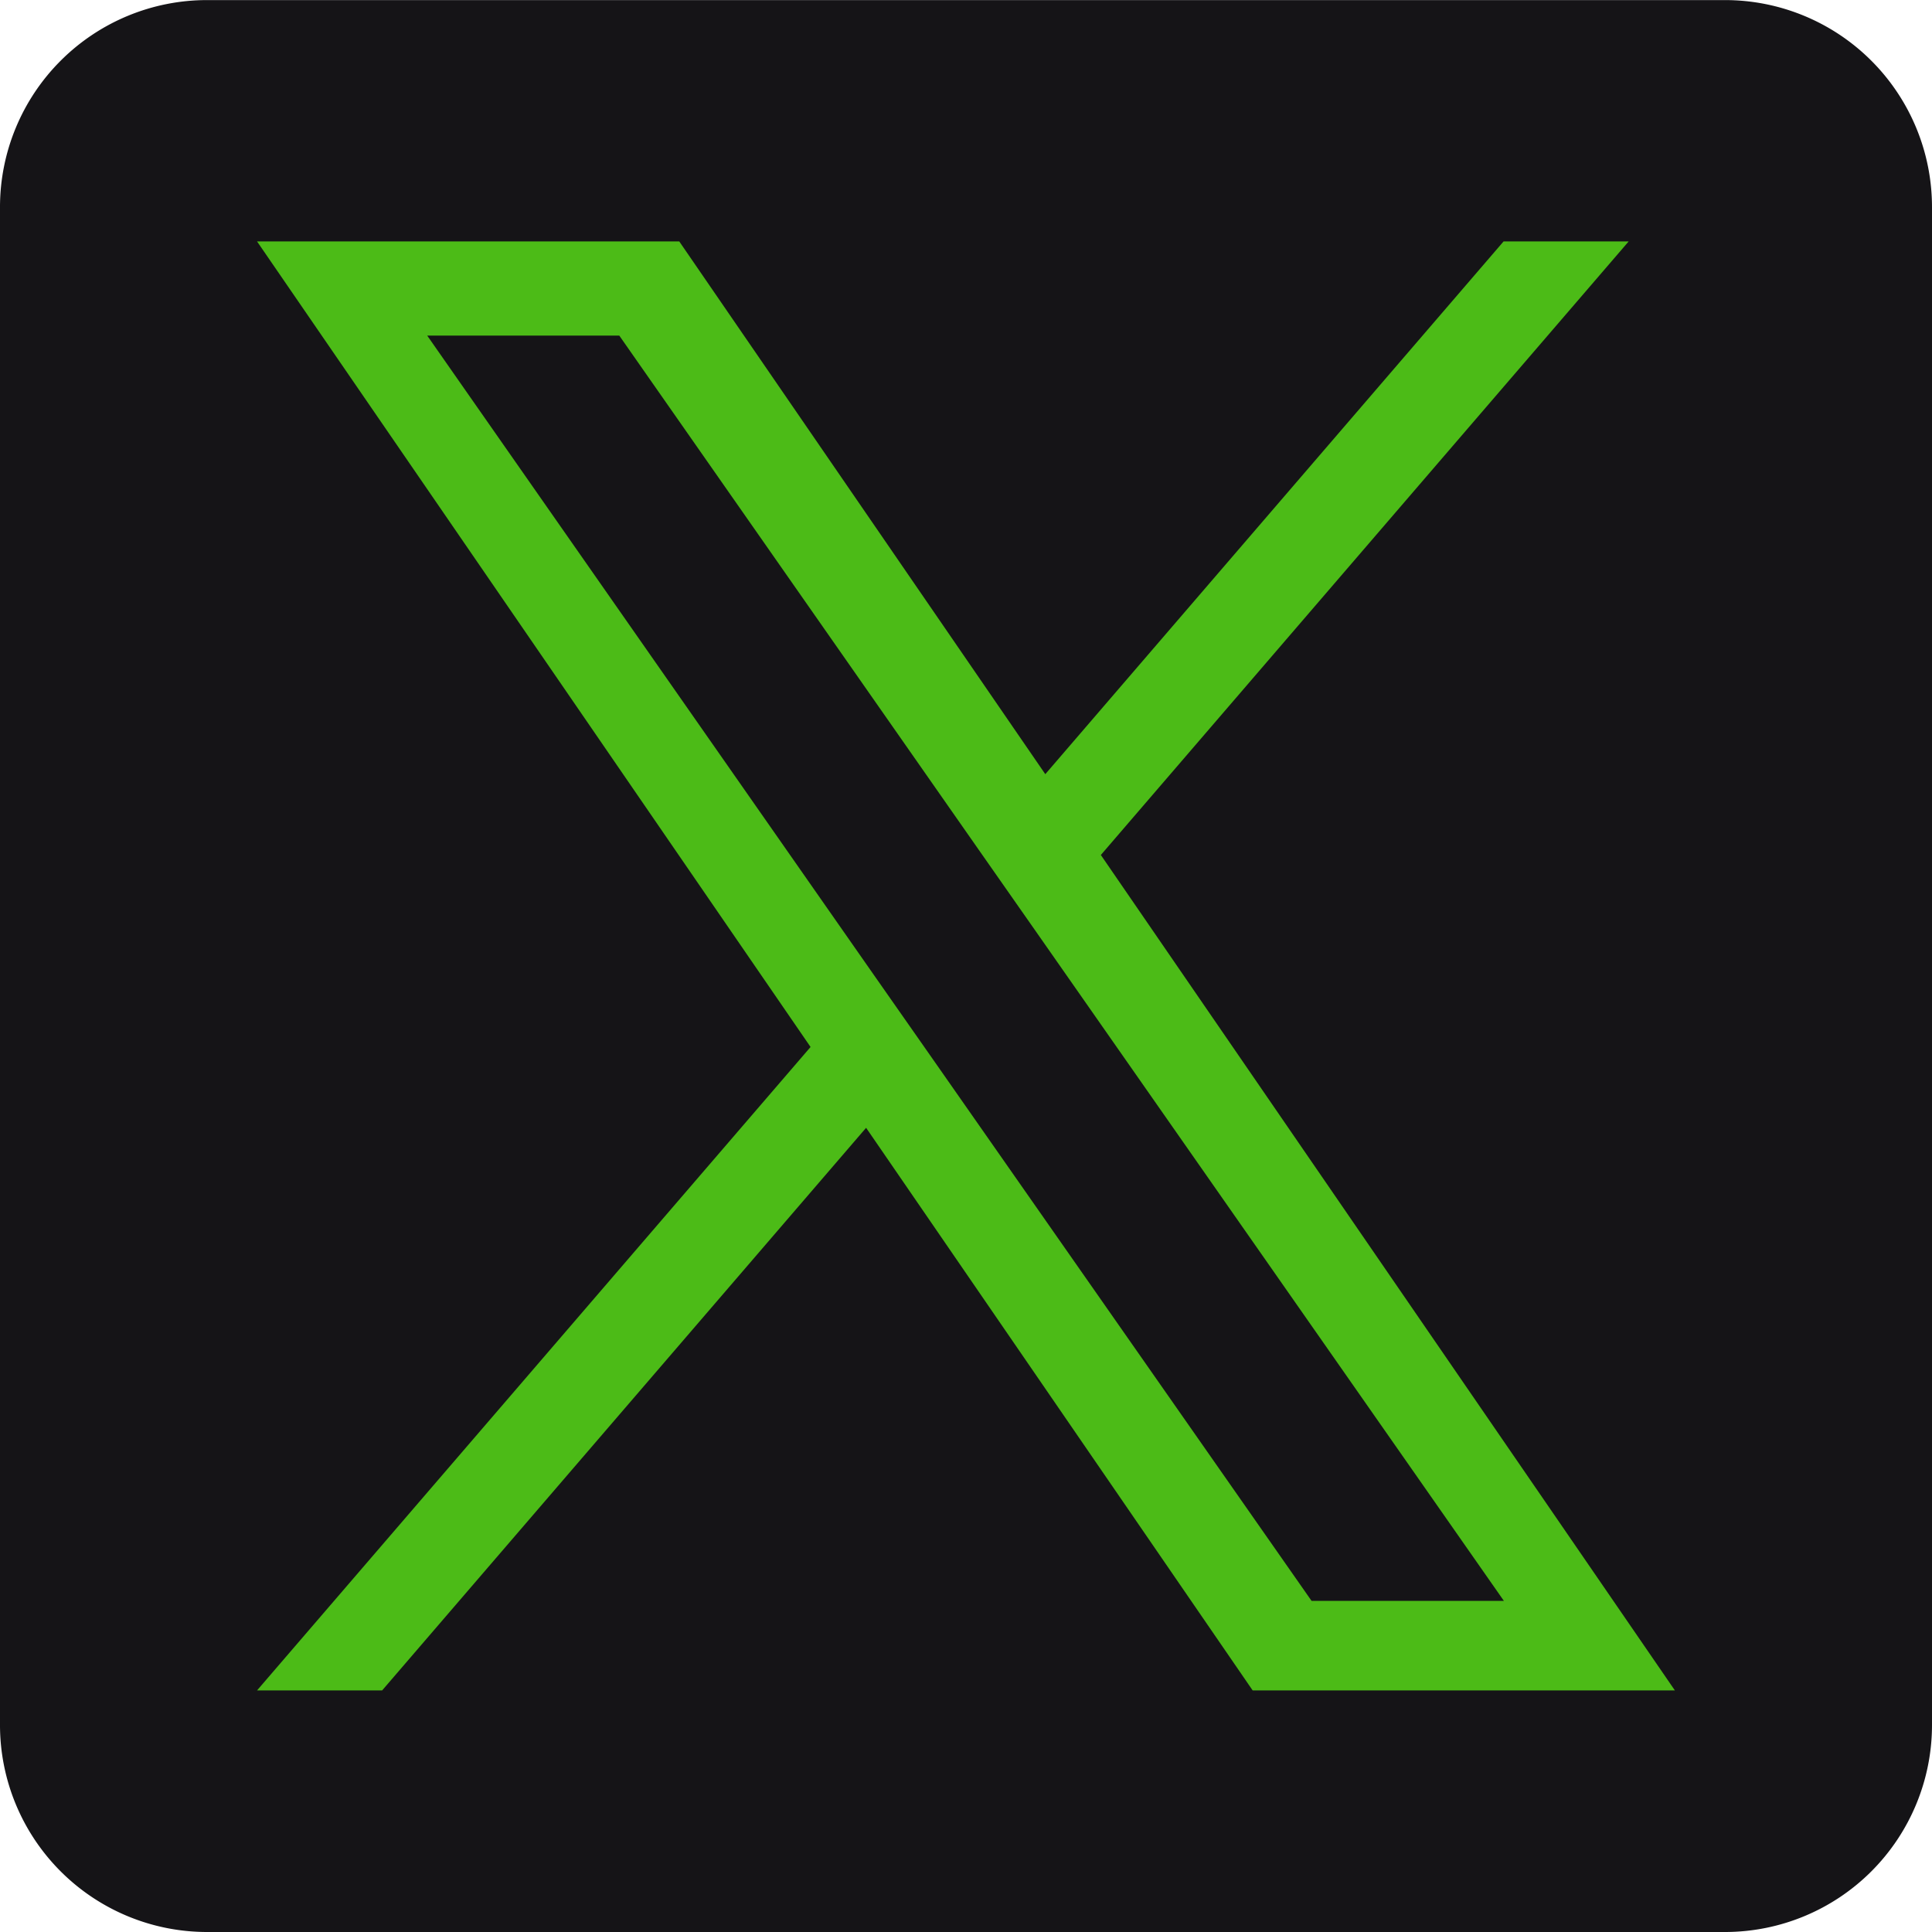
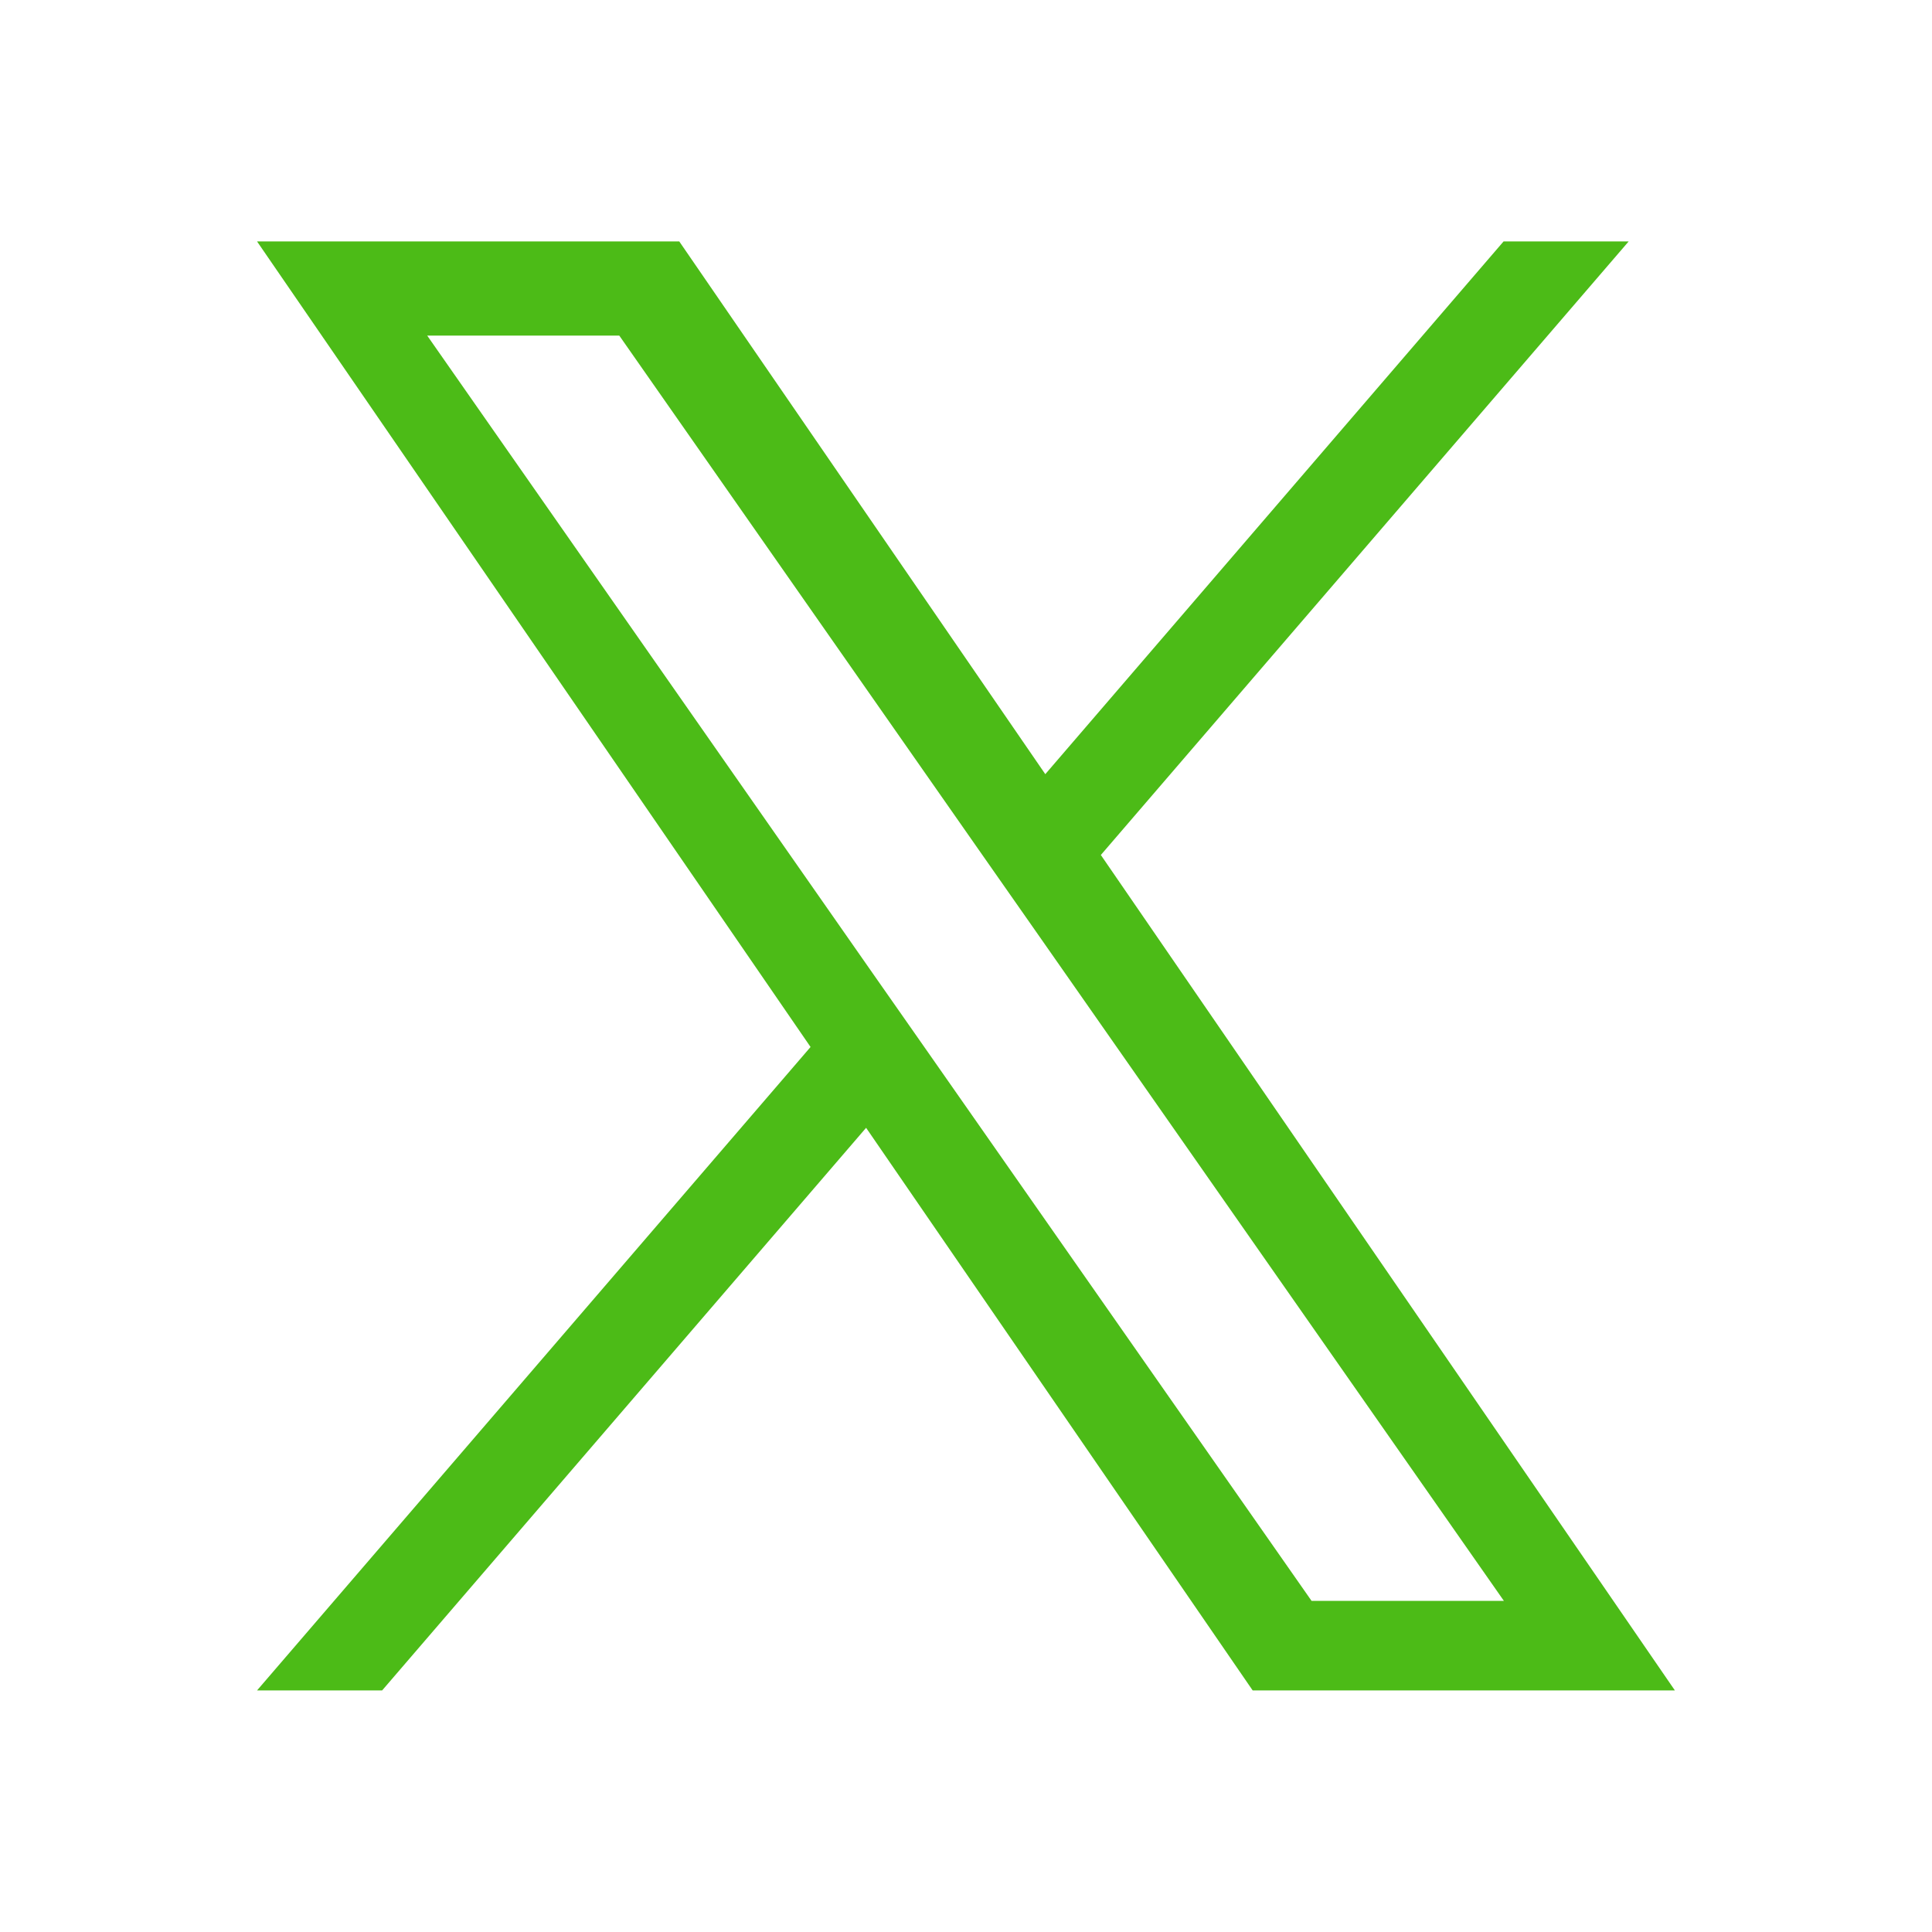
<svg xmlns="http://www.w3.org/2000/svg" width="24" height="23.999" viewBox="0 0 24 23.999">
  <g id="x-twiiter" transform="translate(-566.983 -458.006)">
-     <path id="Union_3" data-name="Union 3" d="M-1217.446,2590a2.572,2.572,0,0,1-2.571-2.571v-18.857a2.572,2.572,0,0,1,2.571-2.571h18.857a2.572,2.572,0,0,1,2.572,2.571v18.857a2.572,2.572,0,0,1-2.572,2.571Z" transform="translate(1787 -2107.994)" fill="#151417" />
    <path id="logo" d="M10.482,7.622,17.039,0H15.485L9.792,6.618,5.245,0H0L6.876,10.007,0,18H1.554l6.012-6.989L12.368,18h5.245L10.482,7.622ZM8.354,10.1l-.7-1L2.114,1.17H4.5l4.474,6.4.7,1,5.815,8.318H13.1L8.354,10.1Z" transform="translate(570.176 461.005)" fill="#4cbb17" />
  </g>
</svg>